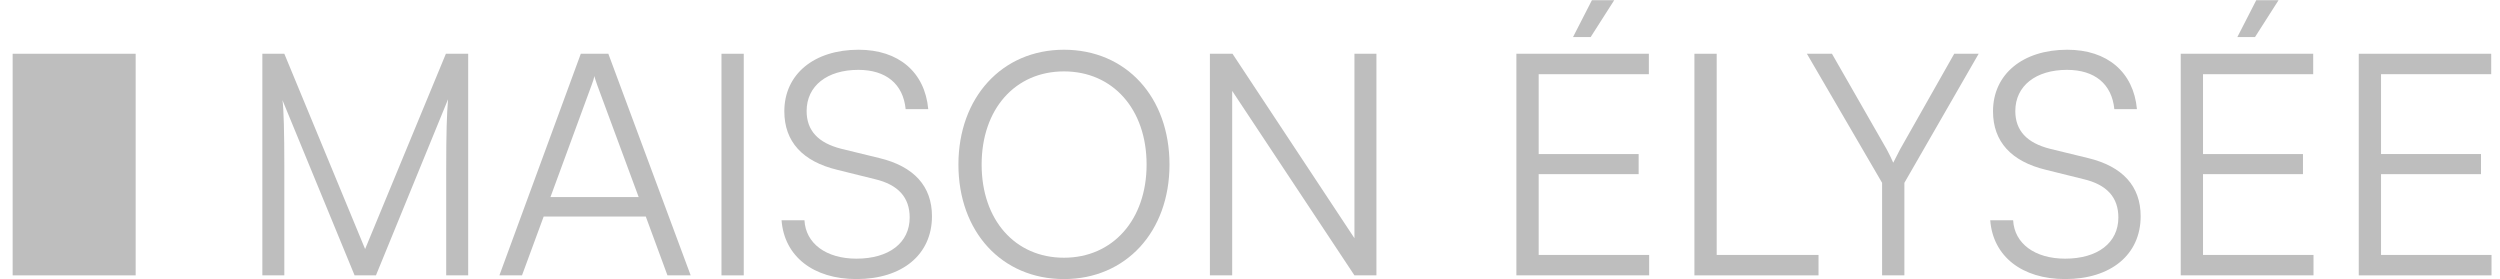
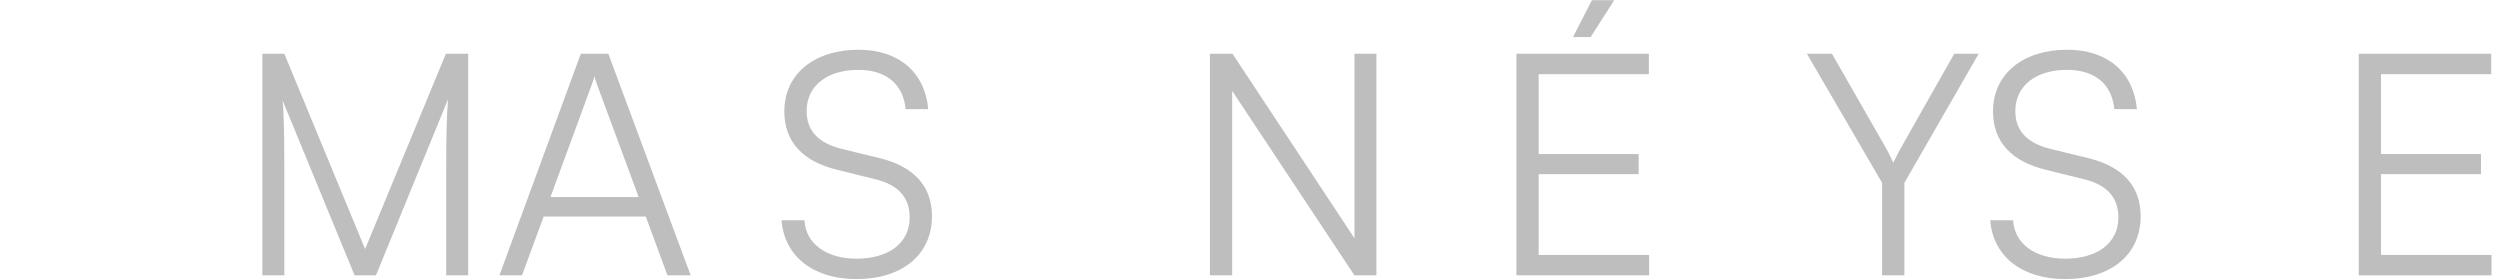
<svg xmlns="http://www.w3.org/2000/svg" width="179" height="20" viewBox="0 0 179 20" fill="none">
  <path d="M20.358 19.716H18.785V3.849H20.358L26.142 17.832L31.926 3.849H33.522V19.716H31.948V12.182C31.948 9.412 31.993 8.193 32.081 7.107L26.918 19.716H25.389L20.225 7.173C20.314 7.772 20.358 9.522 20.358 11.938V19.716Z" fill="#BEBEBE" />
  <path d="M37.375 19.716H35.757L41.585 3.849H43.557L49.452 19.716H47.79L46.239 15.506H38.926L37.375 19.716ZM42.361 6.088L39.413 14.11H45.729L42.76 6.088C42.693 5.866 42.582 5.6 42.56 5.445C42.538 5.578 42.449 5.866 42.361 6.088Z" fill="#BEBEBE" />
-   <path d="M53.253 3.849V19.716H51.658V3.849H53.253Z" fill="#BEBEBE" />
  <path d="M56.158 7.971C56.158 5.312 58.286 3.561 61.477 3.561C64.335 3.561 66.219 5.157 66.463 7.816H64.845C64.668 6.021 63.449 5.002 61.455 5.002C59.216 5.002 57.754 6.154 57.754 7.949C57.754 9.345 58.574 10.232 60.236 10.653L62.961 11.317C65.443 11.916 66.729 13.334 66.729 15.483C66.729 18.231 64.601 19.982 61.322 19.982C58.241 19.982 56.158 18.364 55.959 15.772H57.599C57.687 17.434 59.15 18.52 61.322 18.52C63.648 18.52 65.133 17.389 65.133 15.572C65.133 14.154 64.335 13.223 62.629 12.824L59.948 12.159C57.466 11.561 56.158 10.143 56.158 7.971Z" fill="#BEBEBE" />
-   <path d="M83.736 11.783C83.736 16.591 80.612 19.982 76.18 19.982C71.725 19.982 68.623 16.591 68.623 11.783C68.623 6.974 71.748 3.561 76.18 3.561C80.634 3.561 83.736 6.952 83.736 11.783ZM82.096 11.783C82.096 7.816 79.681 5.112 76.18 5.112C72.678 5.112 70.285 7.816 70.285 11.783C70.285 15.749 72.678 18.453 76.18 18.453C79.681 18.453 82.096 15.727 82.096 11.783Z" fill="#BEBEBE" />
  <path d="M88.225 19.716H86.629V3.849H88.247L96.978 17.057V3.849H98.552V19.716H96.978L88.225 6.509V19.716Z" fill="#BEBEBE" />
  <path d="M115.576 0.016L113.892 2.653H112.629L113.98 0.016H115.576ZM118.08 19.716H108.573V3.849H118.058V5.312H110.169V11.029H117.327V12.47H110.169V18.254H118.08V19.716Z" fill="#BEBEBE" />
-   <path d="M122.915 3.849V18.254H130.206V19.716H121.32V3.849H122.915Z" fill="#BEBEBE" />
  <path d="M134.758 13.09L129.374 3.849H131.168L135.091 10.697C135.268 11.029 135.401 11.295 135.556 11.65C135.756 11.251 135.756 11.251 136.044 10.697L139.922 3.849H141.672L136.354 13.09V19.716H134.758V13.09Z" fill="#BEBEBE" />
  <path d="M142.7 7.971C142.7 5.312 144.828 3.561 148.019 3.561C150.877 3.561 152.761 5.157 153.005 7.816H151.387C151.21 6.021 149.991 5.002 147.997 5.002C145.758 5.002 144.296 6.154 144.296 7.949C144.296 9.345 145.116 10.232 146.778 10.653L149.504 11.317C151.986 11.916 153.271 13.334 153.271 15.483C153.271 18.231 151.143 19.982 147.864 19.982C144.783 19.982 142.7 18.364 142.501 15.772H144.141C144.229 17.434 145.692 18.52 147.864 18.52C150.191 18.52 151.675 17.389 151.675 15.572C151.675 14.154 150.877 13.223 149.171 12.824L146.49 12.159C144.008 11.561 142.7 10.143 142.7 7.971Z" fill="#BEBEBE" />
-   <path d="M163.143 0.016L161.459 2.653H160.195L161.547 0.016H163.143ZM165.647 19.716H156.14V3.849H165.625V5.312H157.736V11.029H164.893V12.47H157.736V18.254H165.647V19.716Z" fill="#BEBEBE" />
  <path d="M178.393 19.716H168.887V3.849H178.371V5.312H170.482V11.029H177.64V12.47H170.482V18.254H178.393V19.716Z" fill="#BEBEBE" />
-   <path d="M9.713 3.849V19.716H0.906V3.849H9.713Z" fill="#BEBEBE" />
</svg>